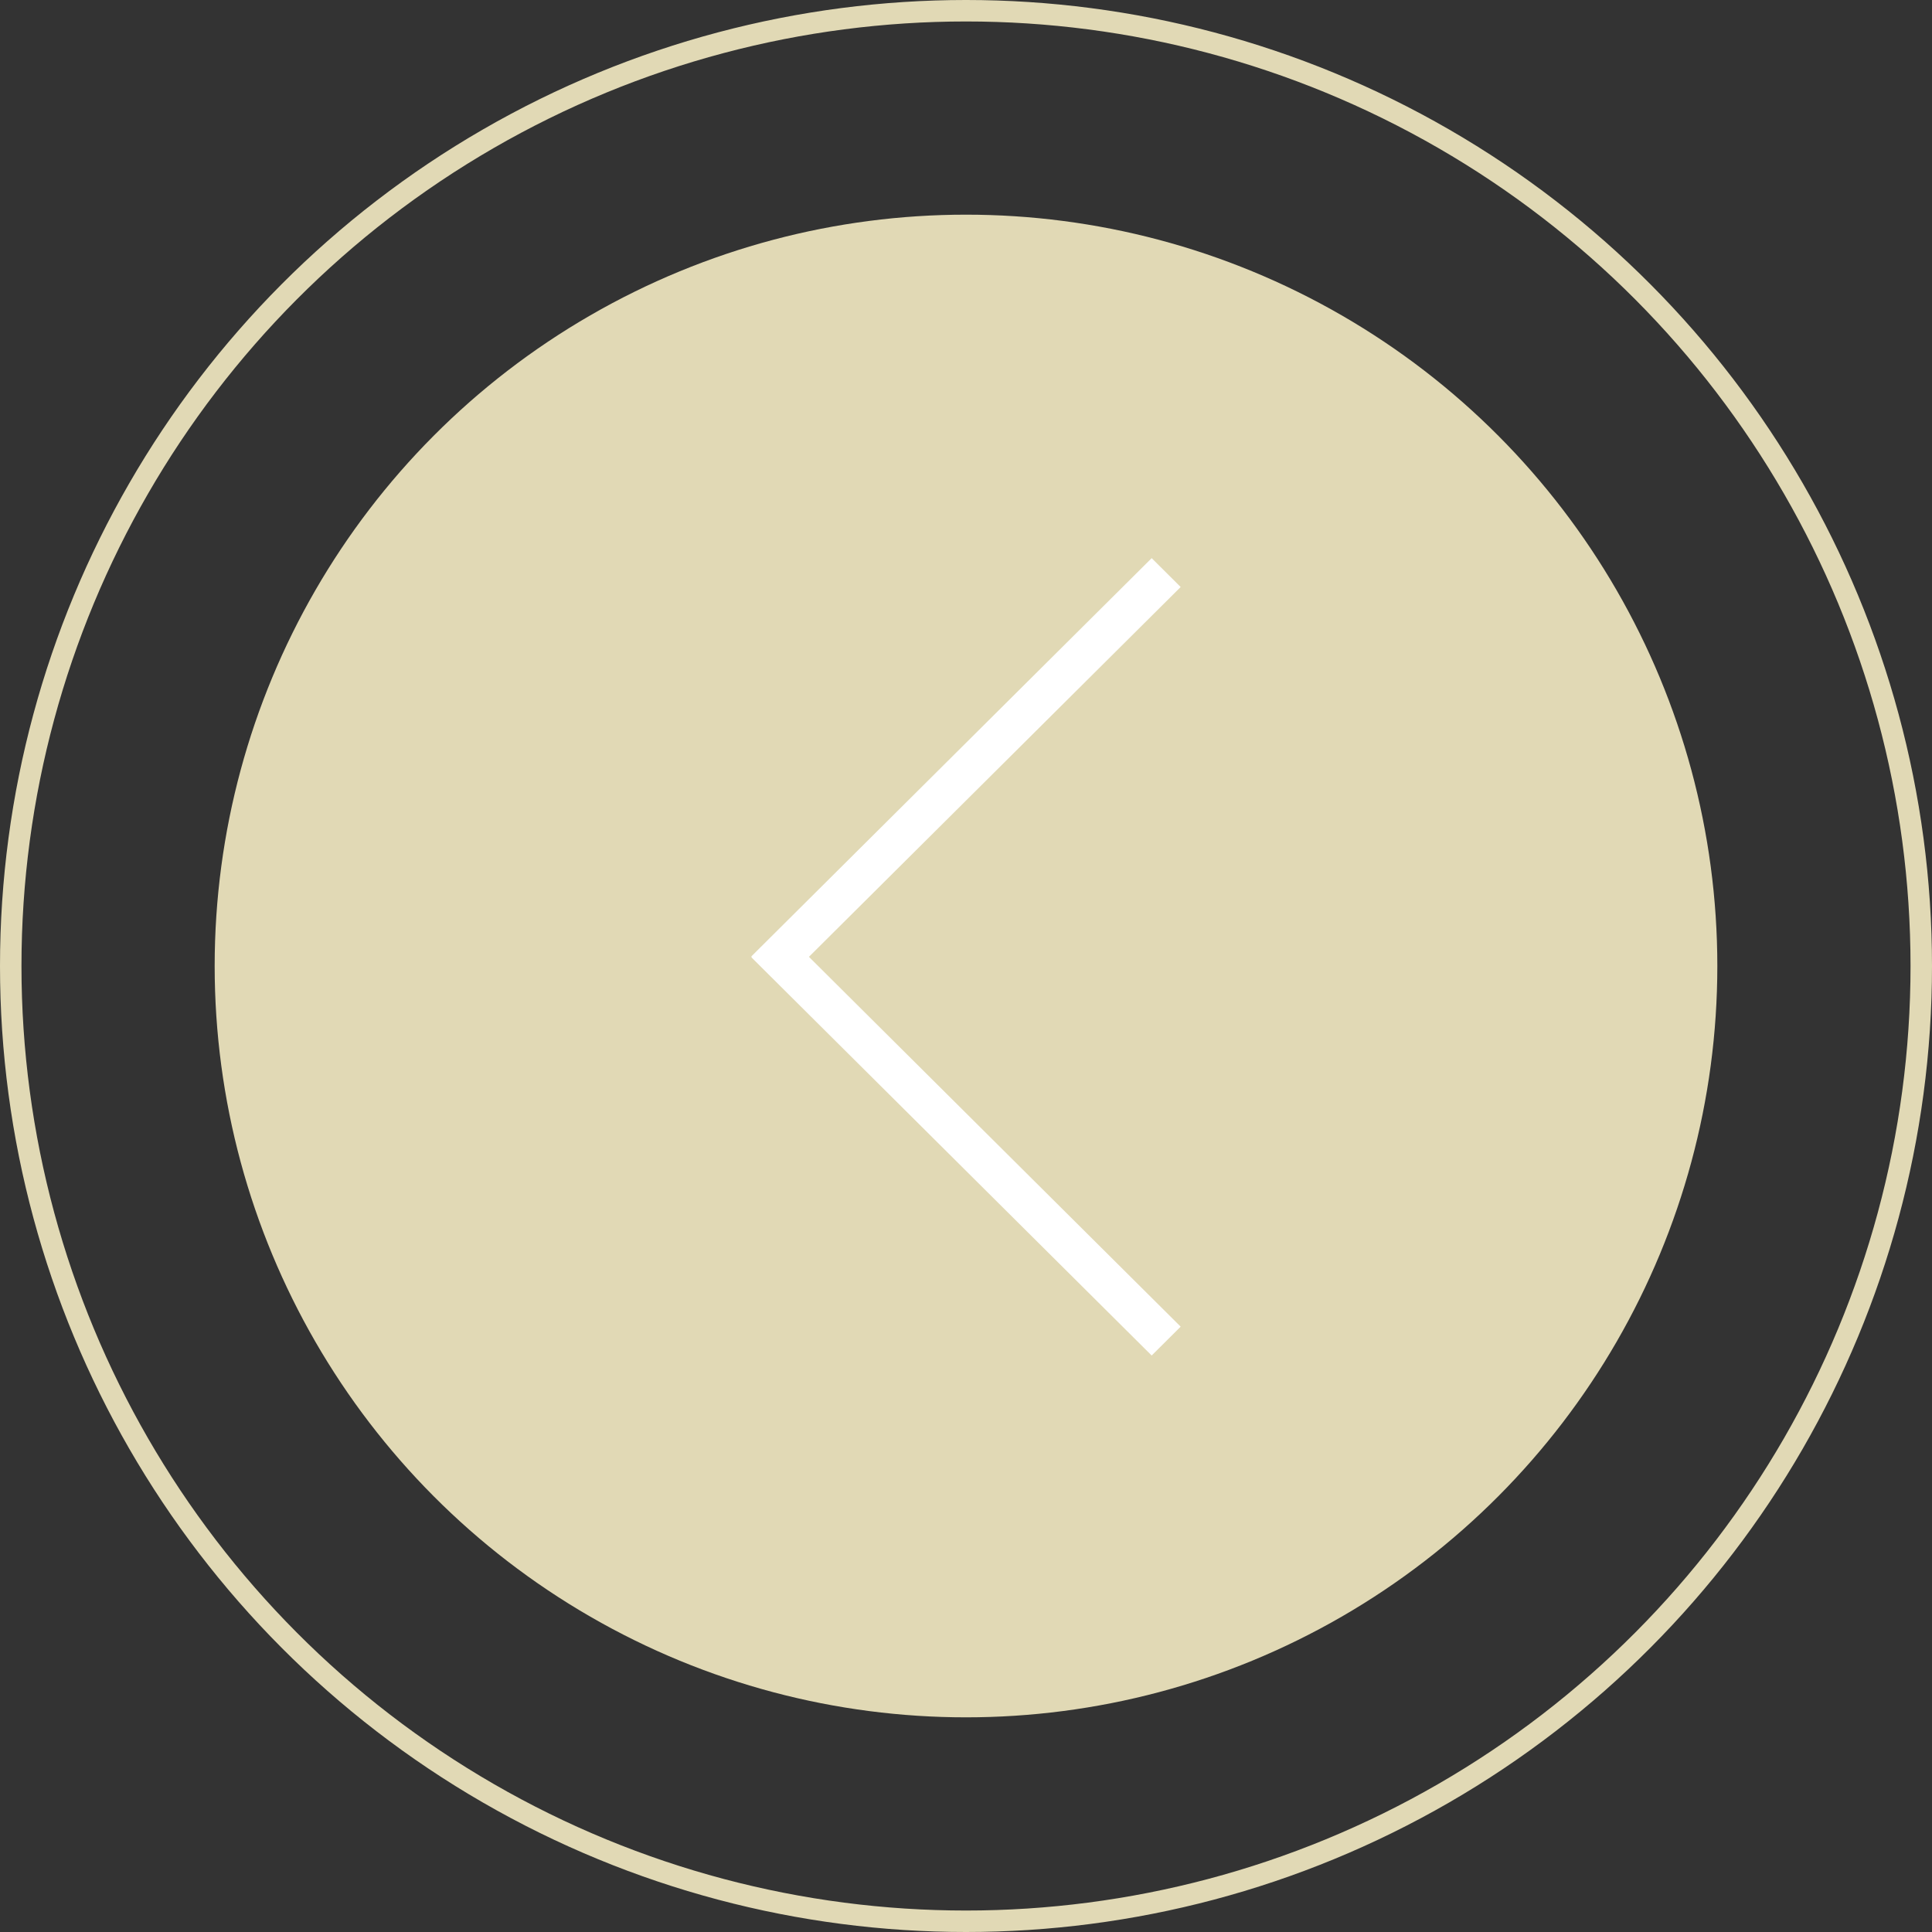
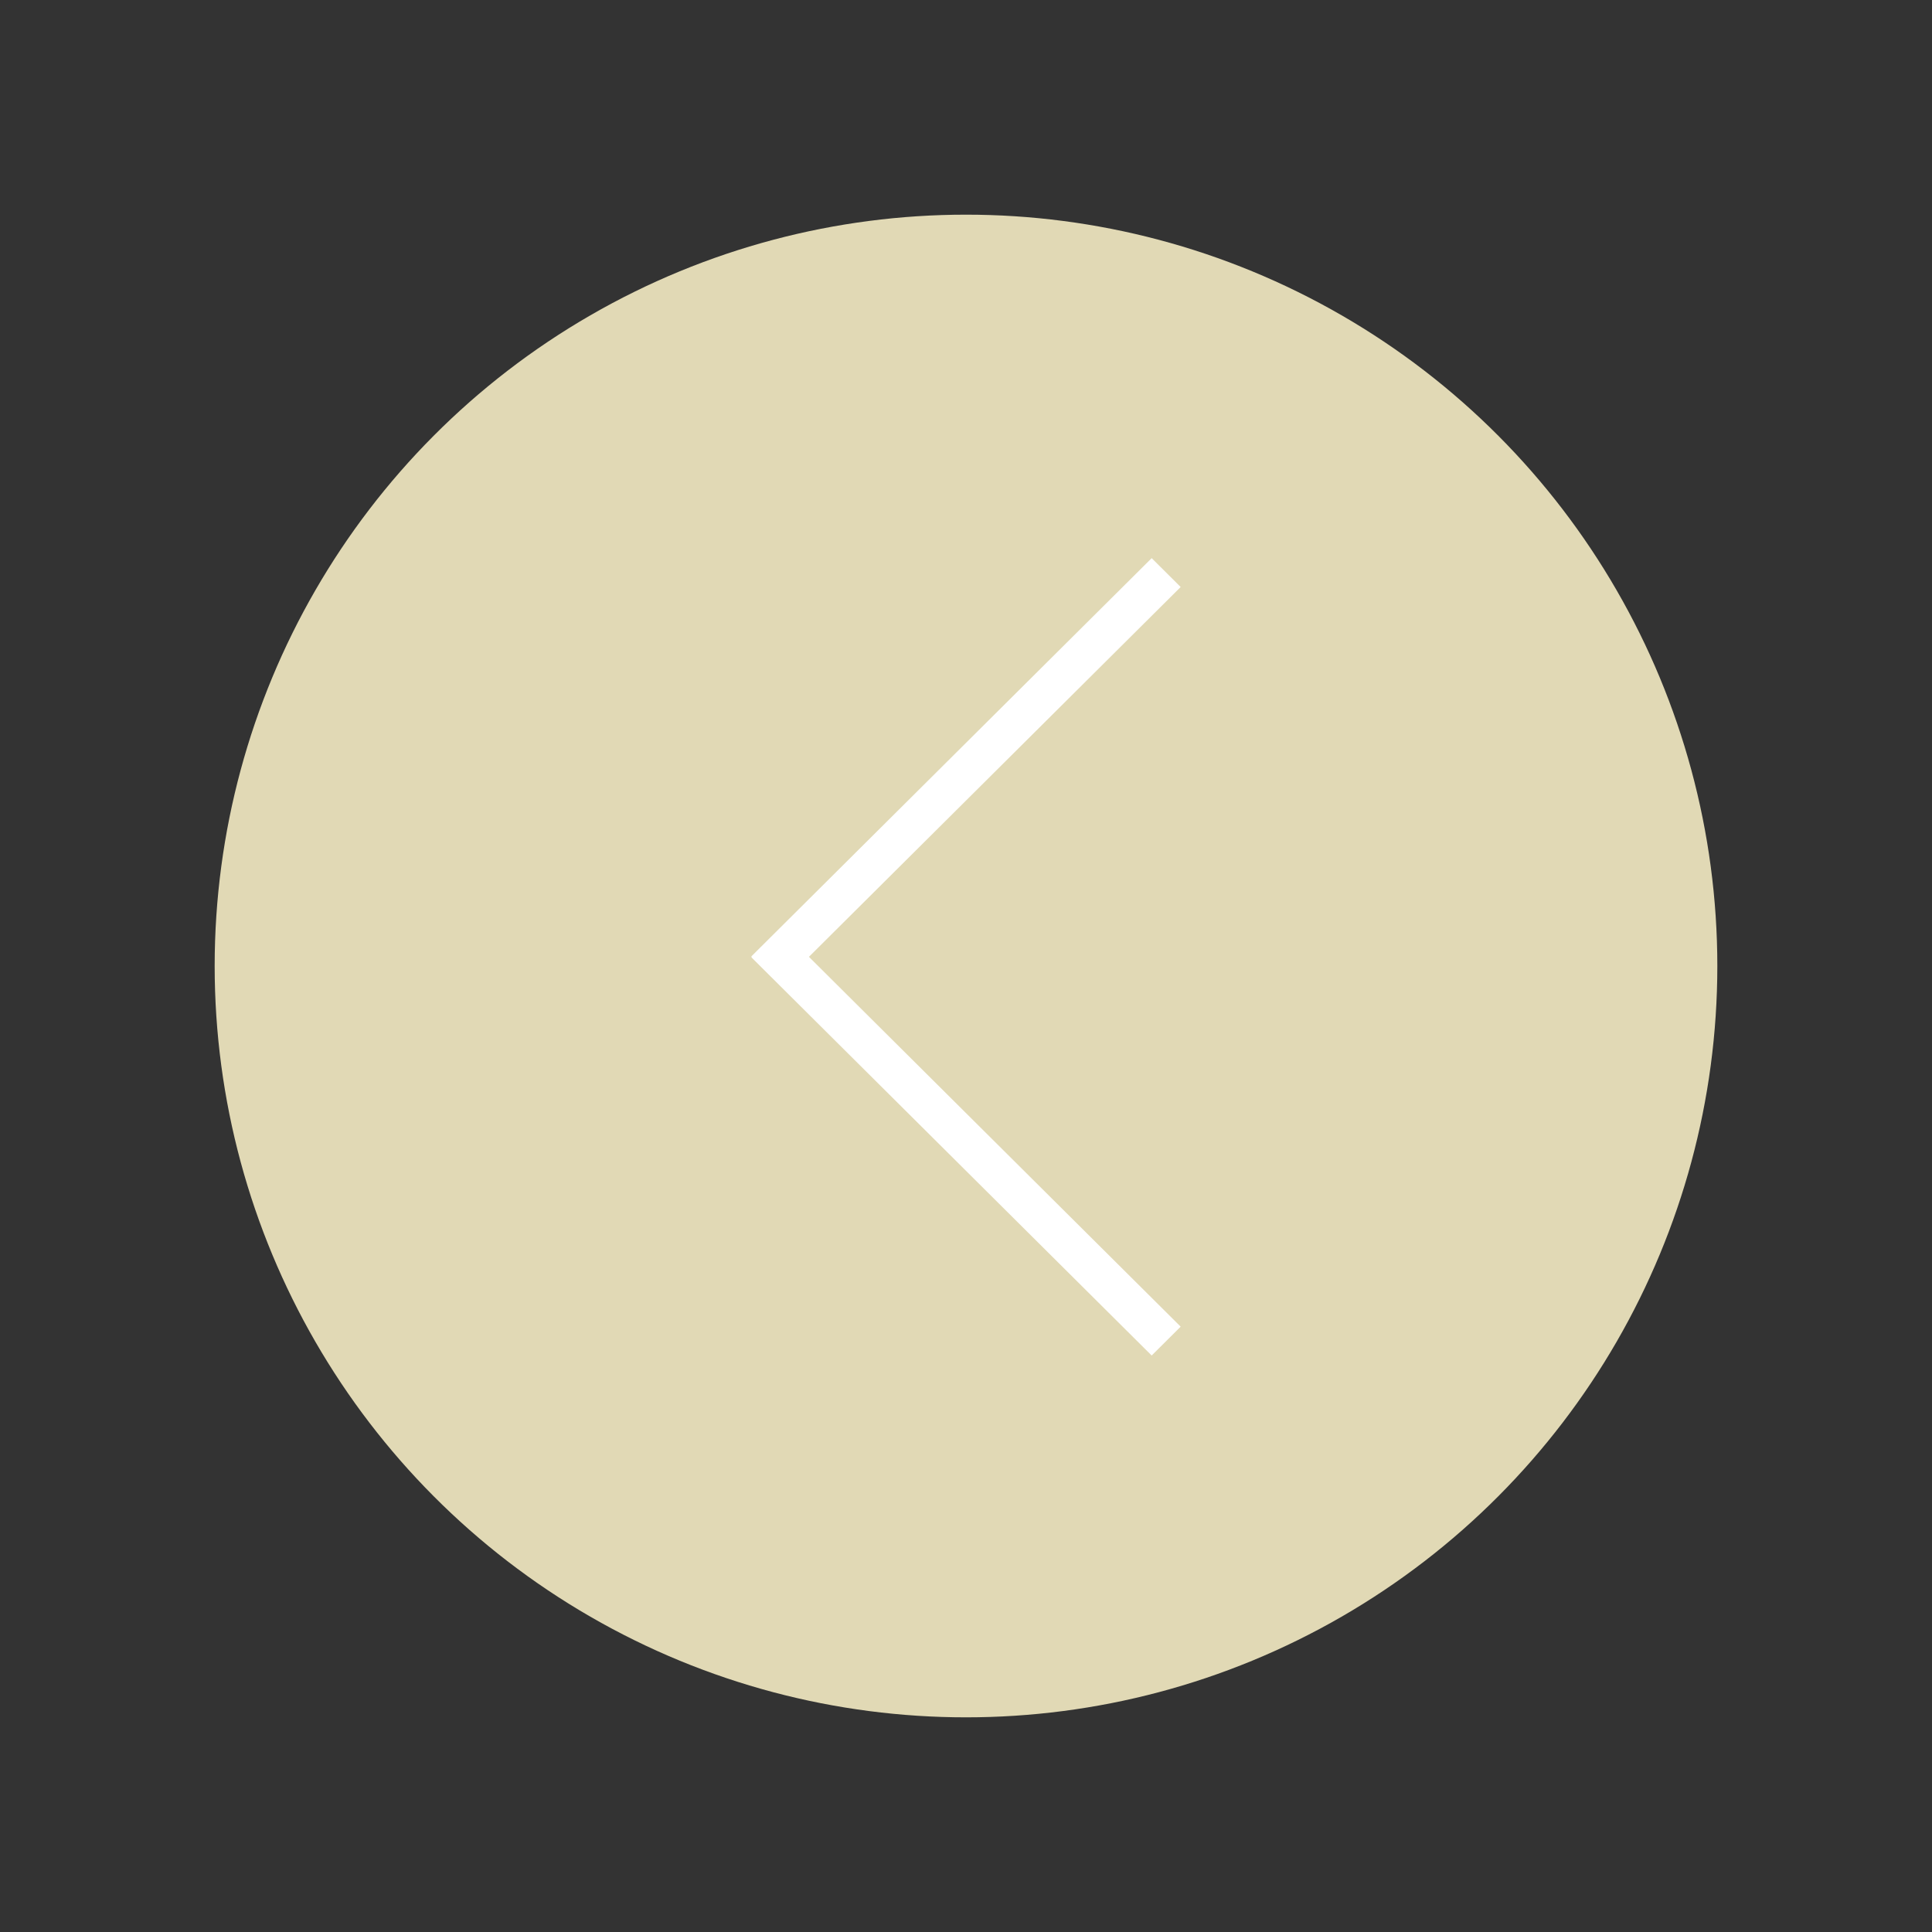
<svg xmlns="http://www.w3.org/2000/svg" id="left" width="90" height="90" viewBox="0 0 90 90">
  <rect x="0" y="0" width="90" height="90" fill="#333333" stroke="none" />
  <circle id="Эллипс_3" data-name="Эллипс 3" cx="35" cy="35" r="35" transform="translate(10 10)" fill="#e1d9b5" />
  <g id="Эллипс_4" data-name="Эллипс 4" fill="none" stroke="#e1d9b5" stroke-width="1">
    <circle cx="45" cy="45" r="45" stroke="none" />
-     <circle cx="45" cy="45" r="44.5" fill="none" />
  </g>
  <path id="icon" d="M0,1.344,17.317,18.572,0,35.8l1.351,1.344L20,18.592l-.02-.02.02-.02L1.351,0Z" transform="translate(55 63.145) rotate(180)" fill="#fff" />
</svg>